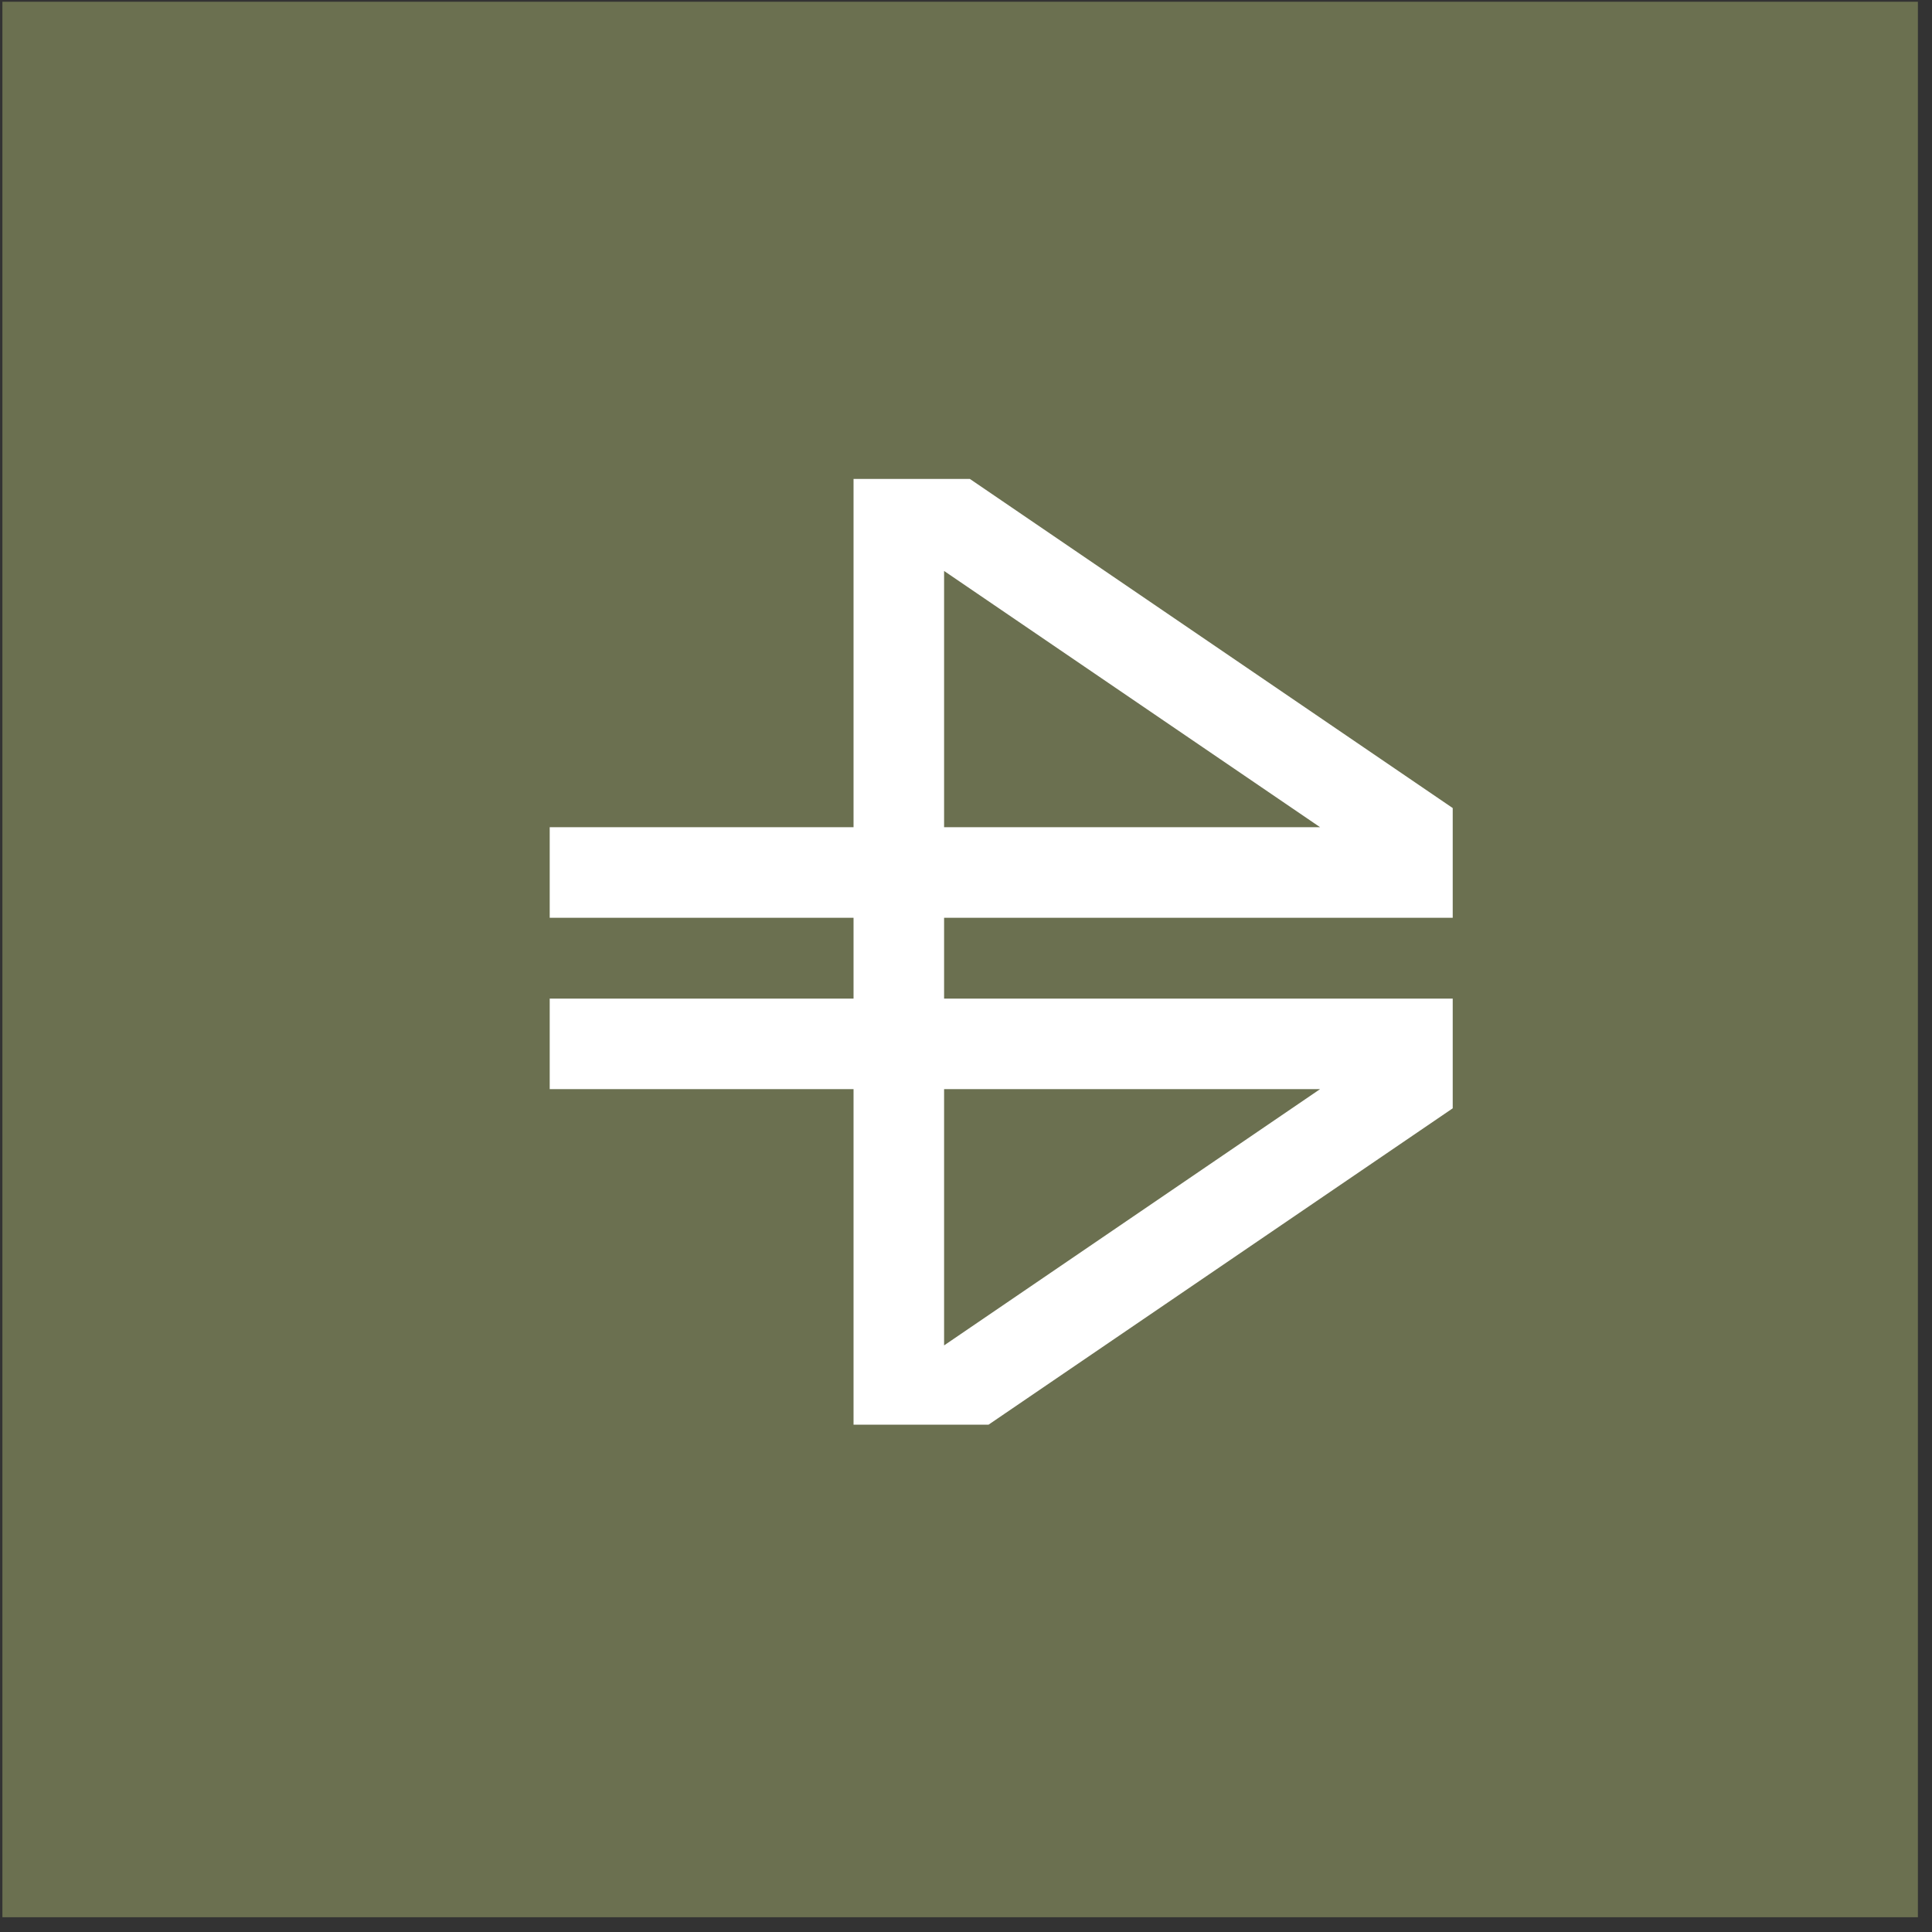
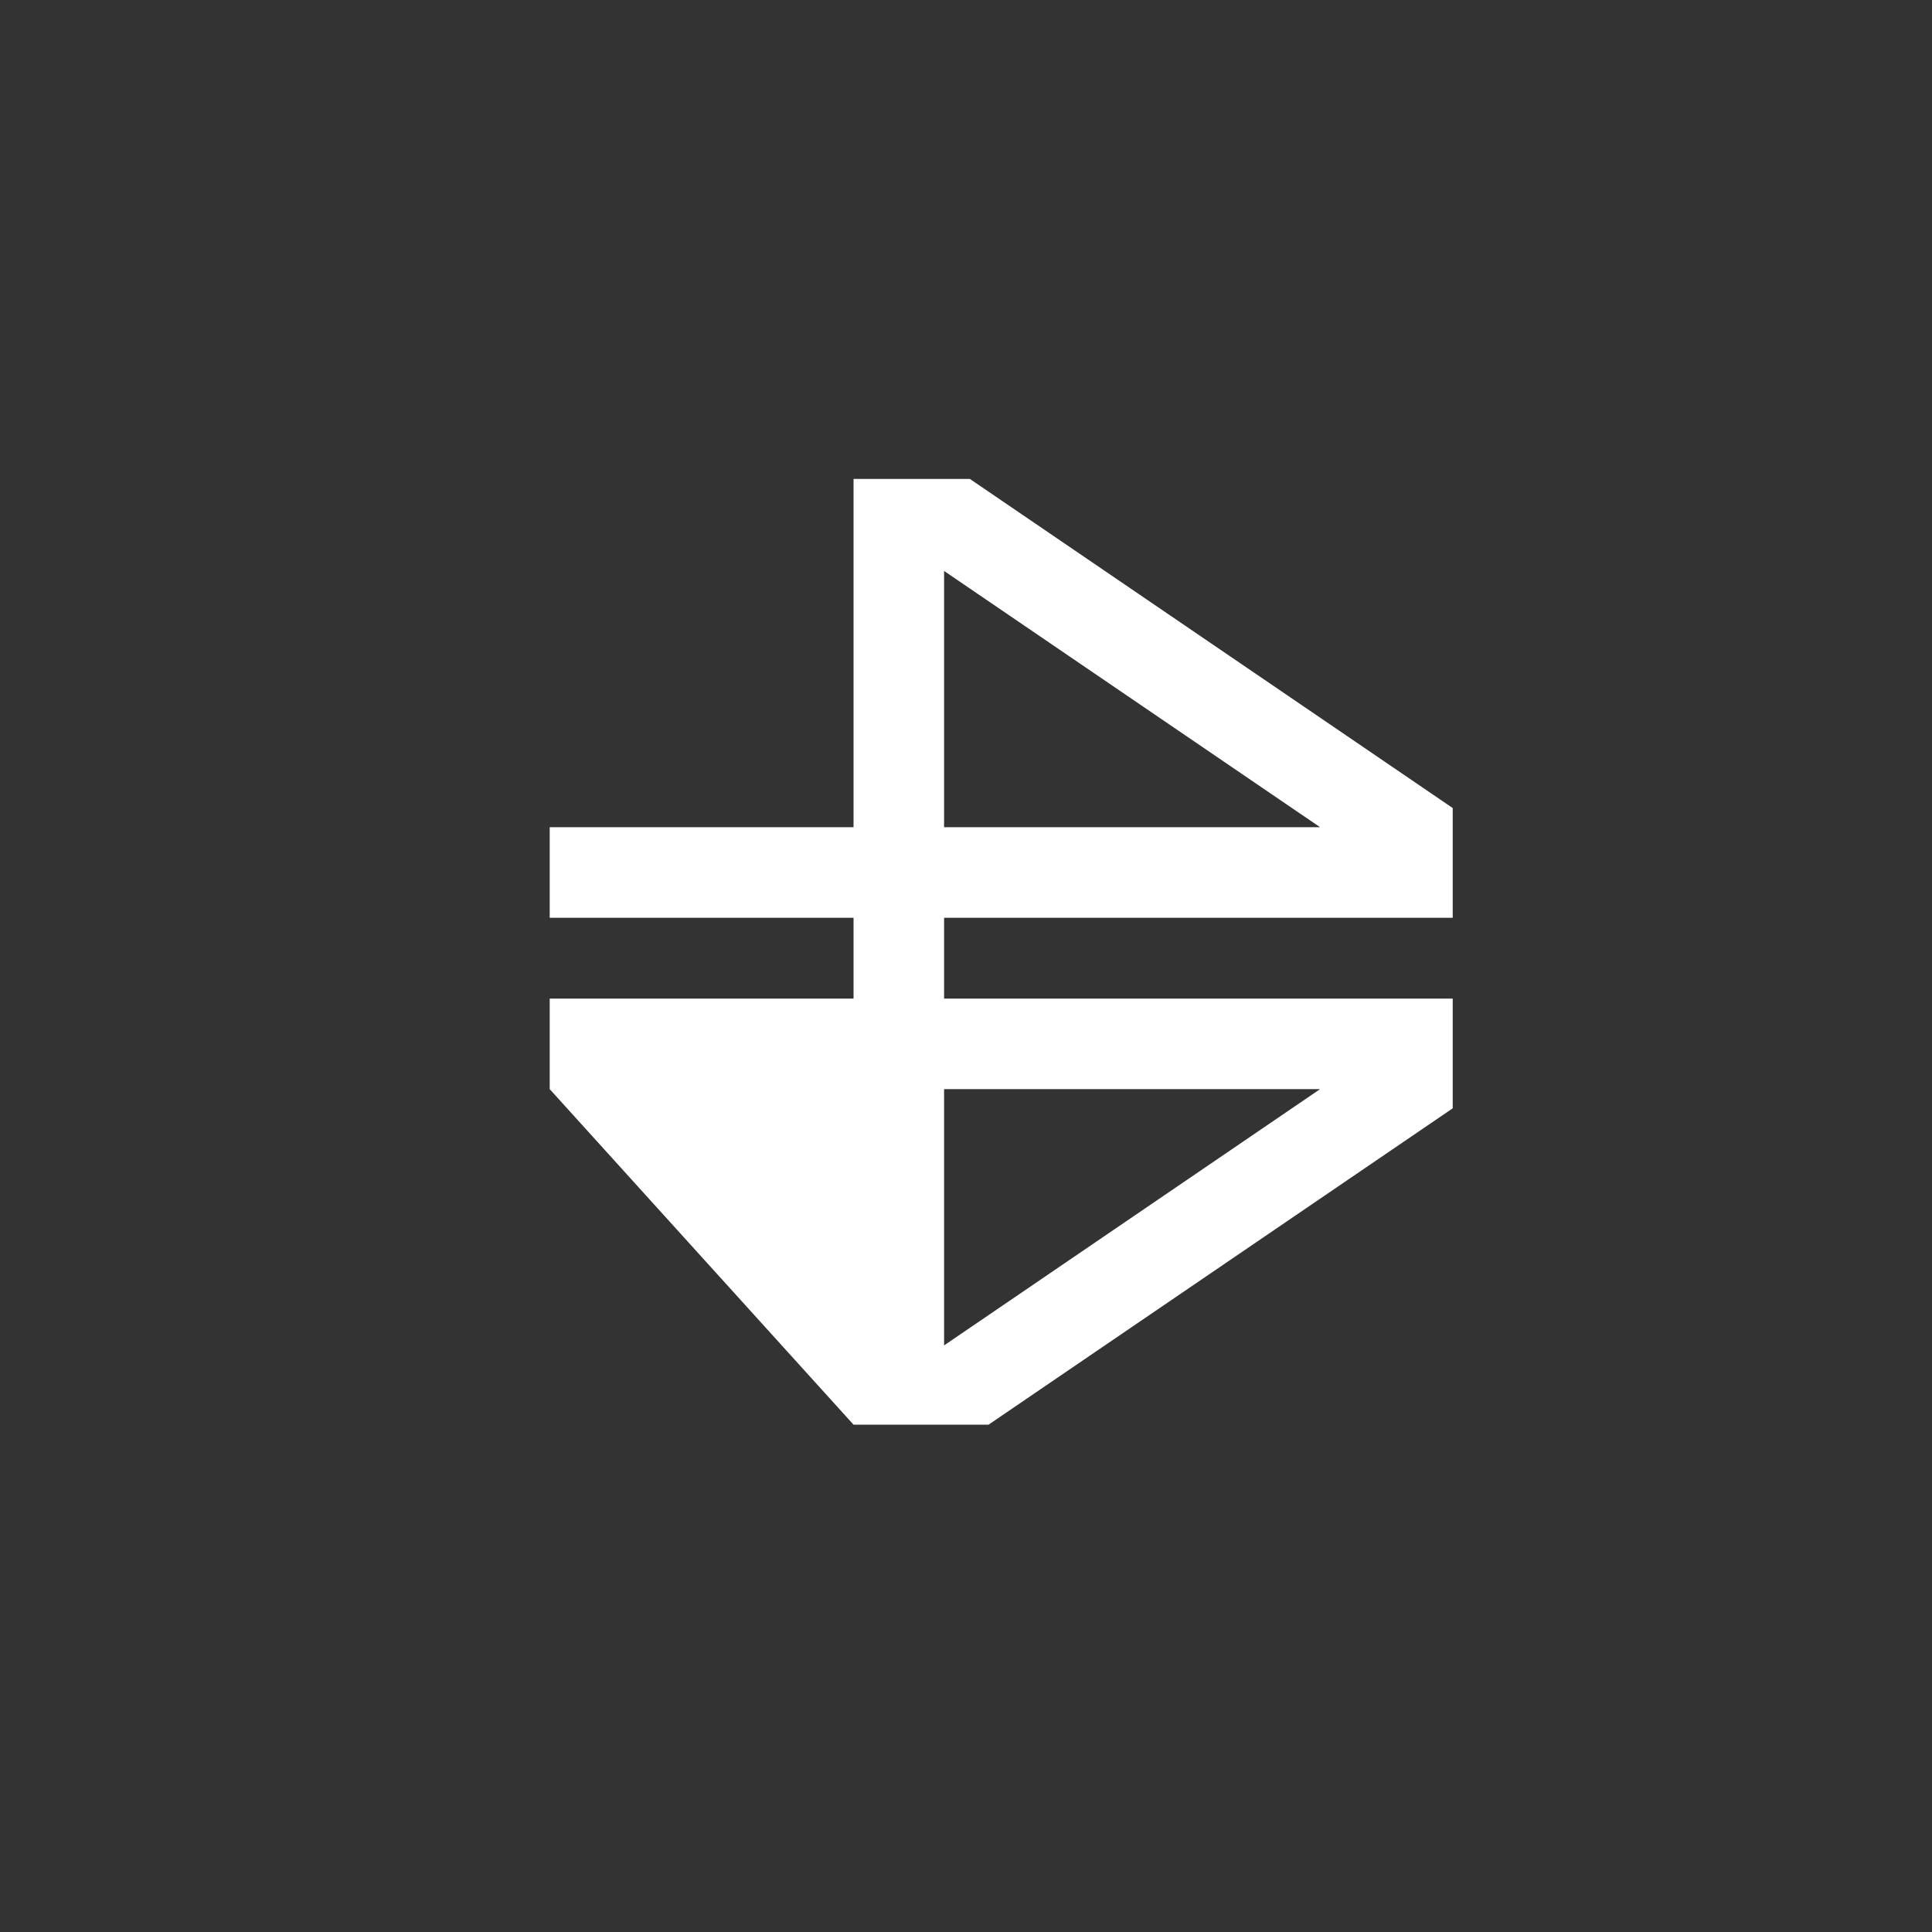
<svg xmlns="http://www.w3.org/2000/svg" width="53" height="53" viewBox="0 0 53 53" fill="none">
  <rect x="0" y="0" width="53" height="53" fill="#333333" stroke="none" />
-   <rect x="52.613" y="52.595" width="52.547" height="52.547" transform="rotate(-180 52.613 52.595)" fill="#6B7050" />
-   <path fill-rule="evenodd" clip-rule="evenodd" d="M39.852 22.167L26.607 13.139L23.415 13.139L23.415 13.313L23.415 22.106L23.415 22.692L15.08 22.692L15.08 25.177L23.415 25.177L23.415 27.394L15.08 27.394L15.08 29.878L23.415 29.878L23.415 39.083L27.118 39.083L39.852 30.404L39.852 27.394L25.899 27.394L25.899 25.177L39.852 25.177L39.852 22.167ZM25.899 22.692L25.899 22.106L25.899 15.663L36.213 22.692L25.899 22.692ZM25.899 36.908L25.899 29.878L36.213 29.878L25.899 36.908Z" fill="white" />
+   <path fill-rule="evenodd" clip-rule="evenodd" d="M39.852 22.167L26.607 13.139L23.415 13.139L23.415 13.313L23.415 22.106L23.415 22.692L15.08 22.692L15.08 25.177L23.415 25.177L23.415 27.394L15.08 27.394L15.08 29.878L23.415 39.083L27.118 39.083L39.852 30.404L39.852 27.394L25.899 27.394L25.899 25.177L39.852 25.177L39.852 22.167ZM25.899 22.692L25.899 22.106L25.899 15.663L36.213 22.692L25.899 22.692ZM25.899 36.908L25.899 29.878L36.213 29.878L25.899 36.908Z" fill="white" />
</svg>